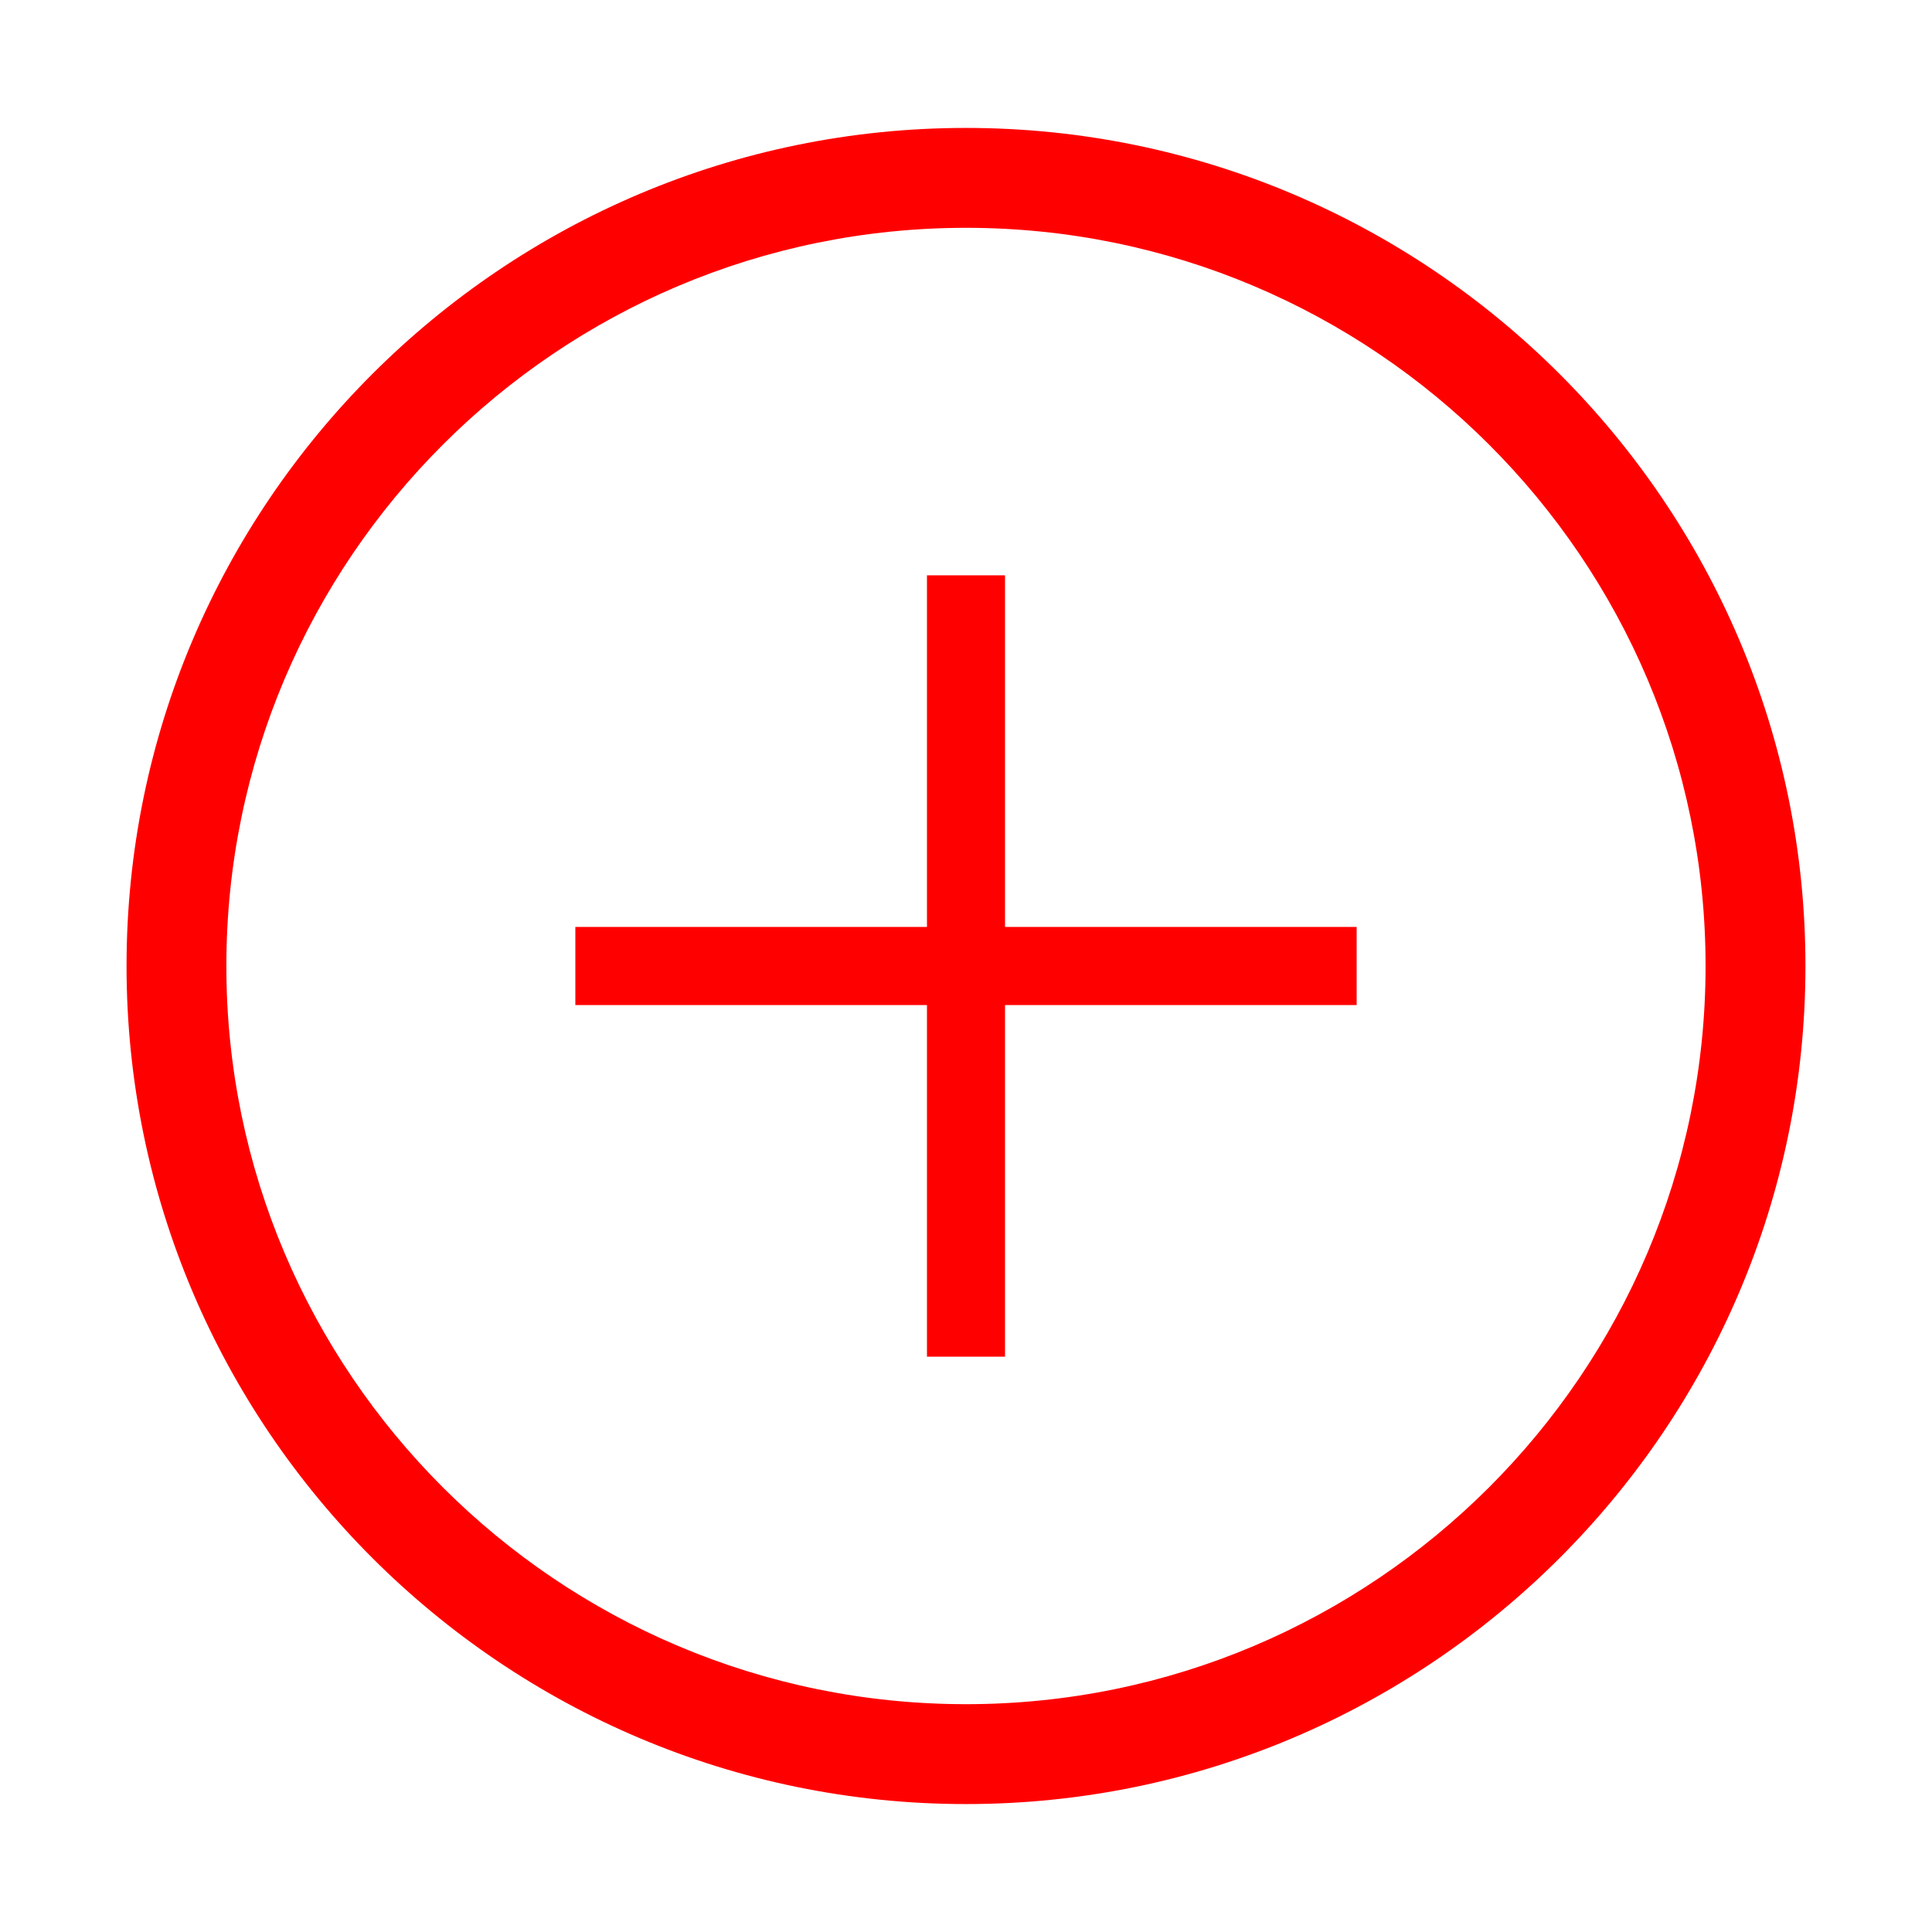
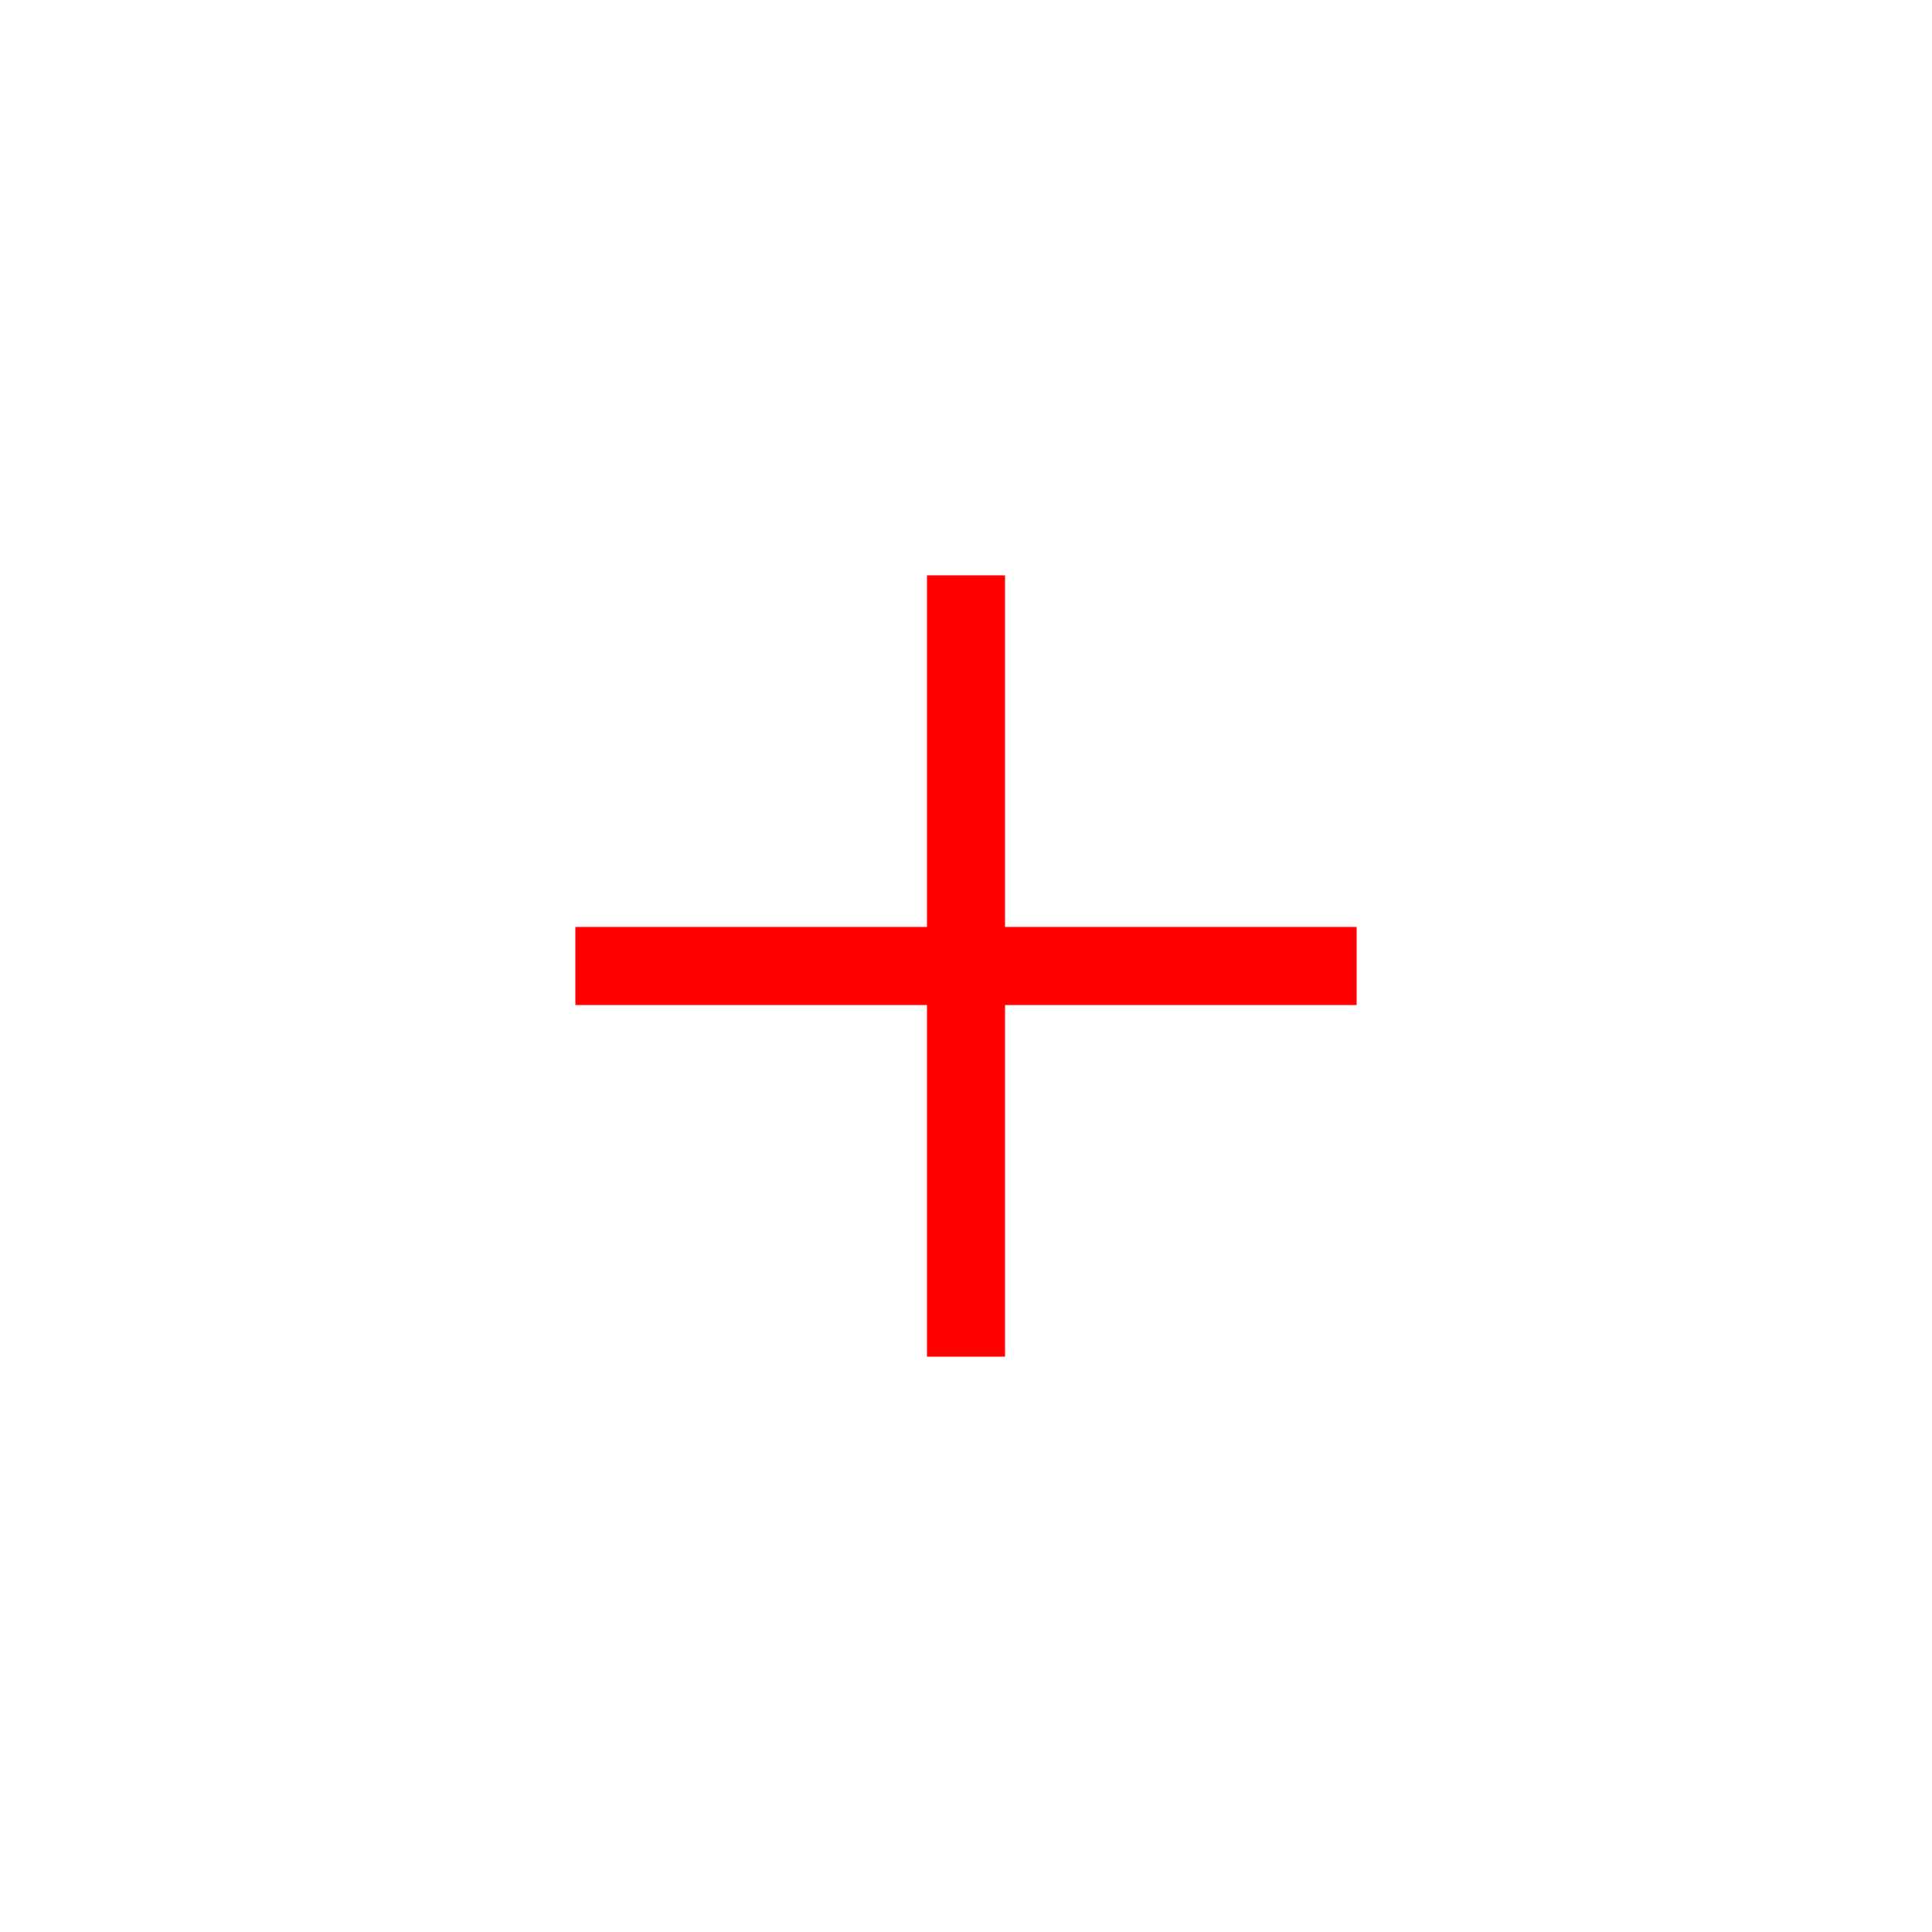
<svg xmlns="http://www.w3.org/2000/svg" version="1.1" id="Layer_3" x="0px" y="0px" width="22px" height="22px" viewBox="0 0 30 26.121" enable-background="new 0 0 30 26.121" xml:space="preserve">
  <g>
    <g>
-       <path fill="#FF0000" d="M15,26.074c-7.188,0-13.035-5.838-13.035-13.014S7.812,0.047,15,0.047s13.035,5.838,13.035,13.014    S22.188,26.074,15,26.074z M15,1.598c-6.333,0-11.485,5.143-11.485,11.463S8.667,24.523,15,24.523    c6.332,0,11.484-5.143,11.484-11.463C26.484,6.739,21.332,1.598,15,1.598z" />
-     </g>
+       </g>
    <polygon fill="#FF0000" points="15.606,12.454 15.606,6.994 14.394,6.994 14.394,12.454 8.934,12.454 8.934,13.667 14.394,13.667    14.394,19.127 15.606,19.127 15.606,13.667 21.066,13.667 21.066,12.454  " />
  </g>
</svg>